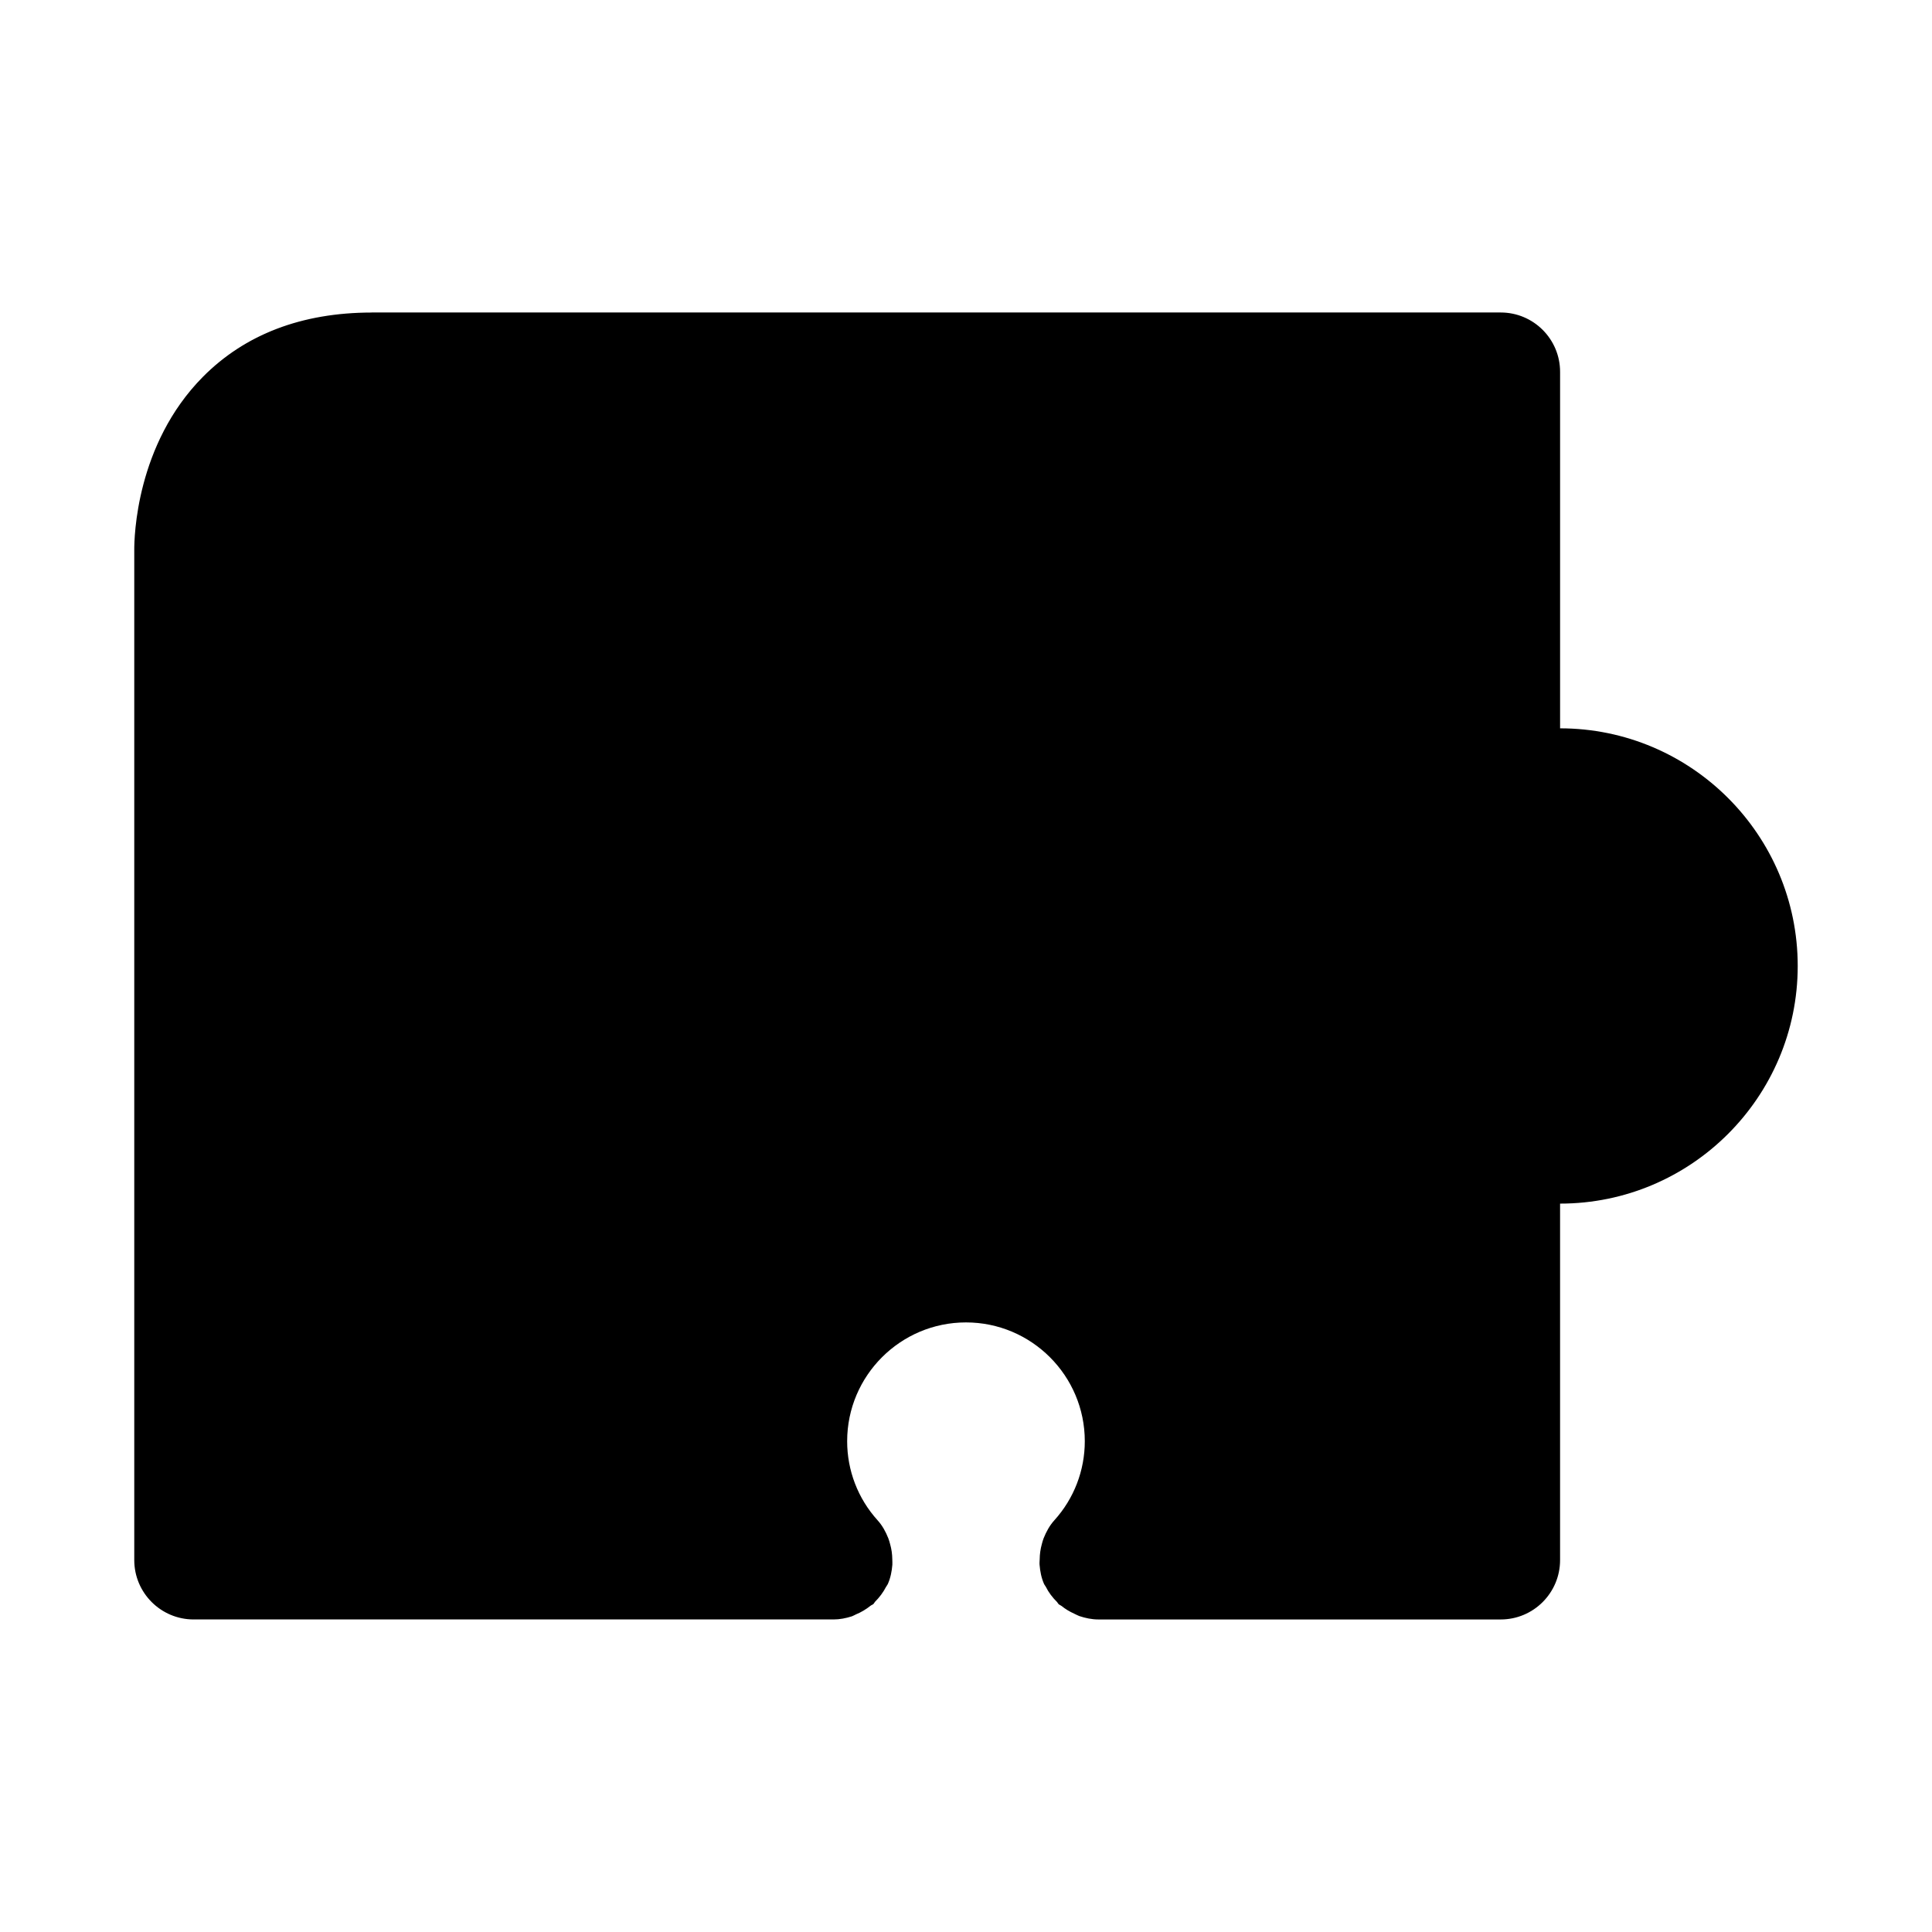
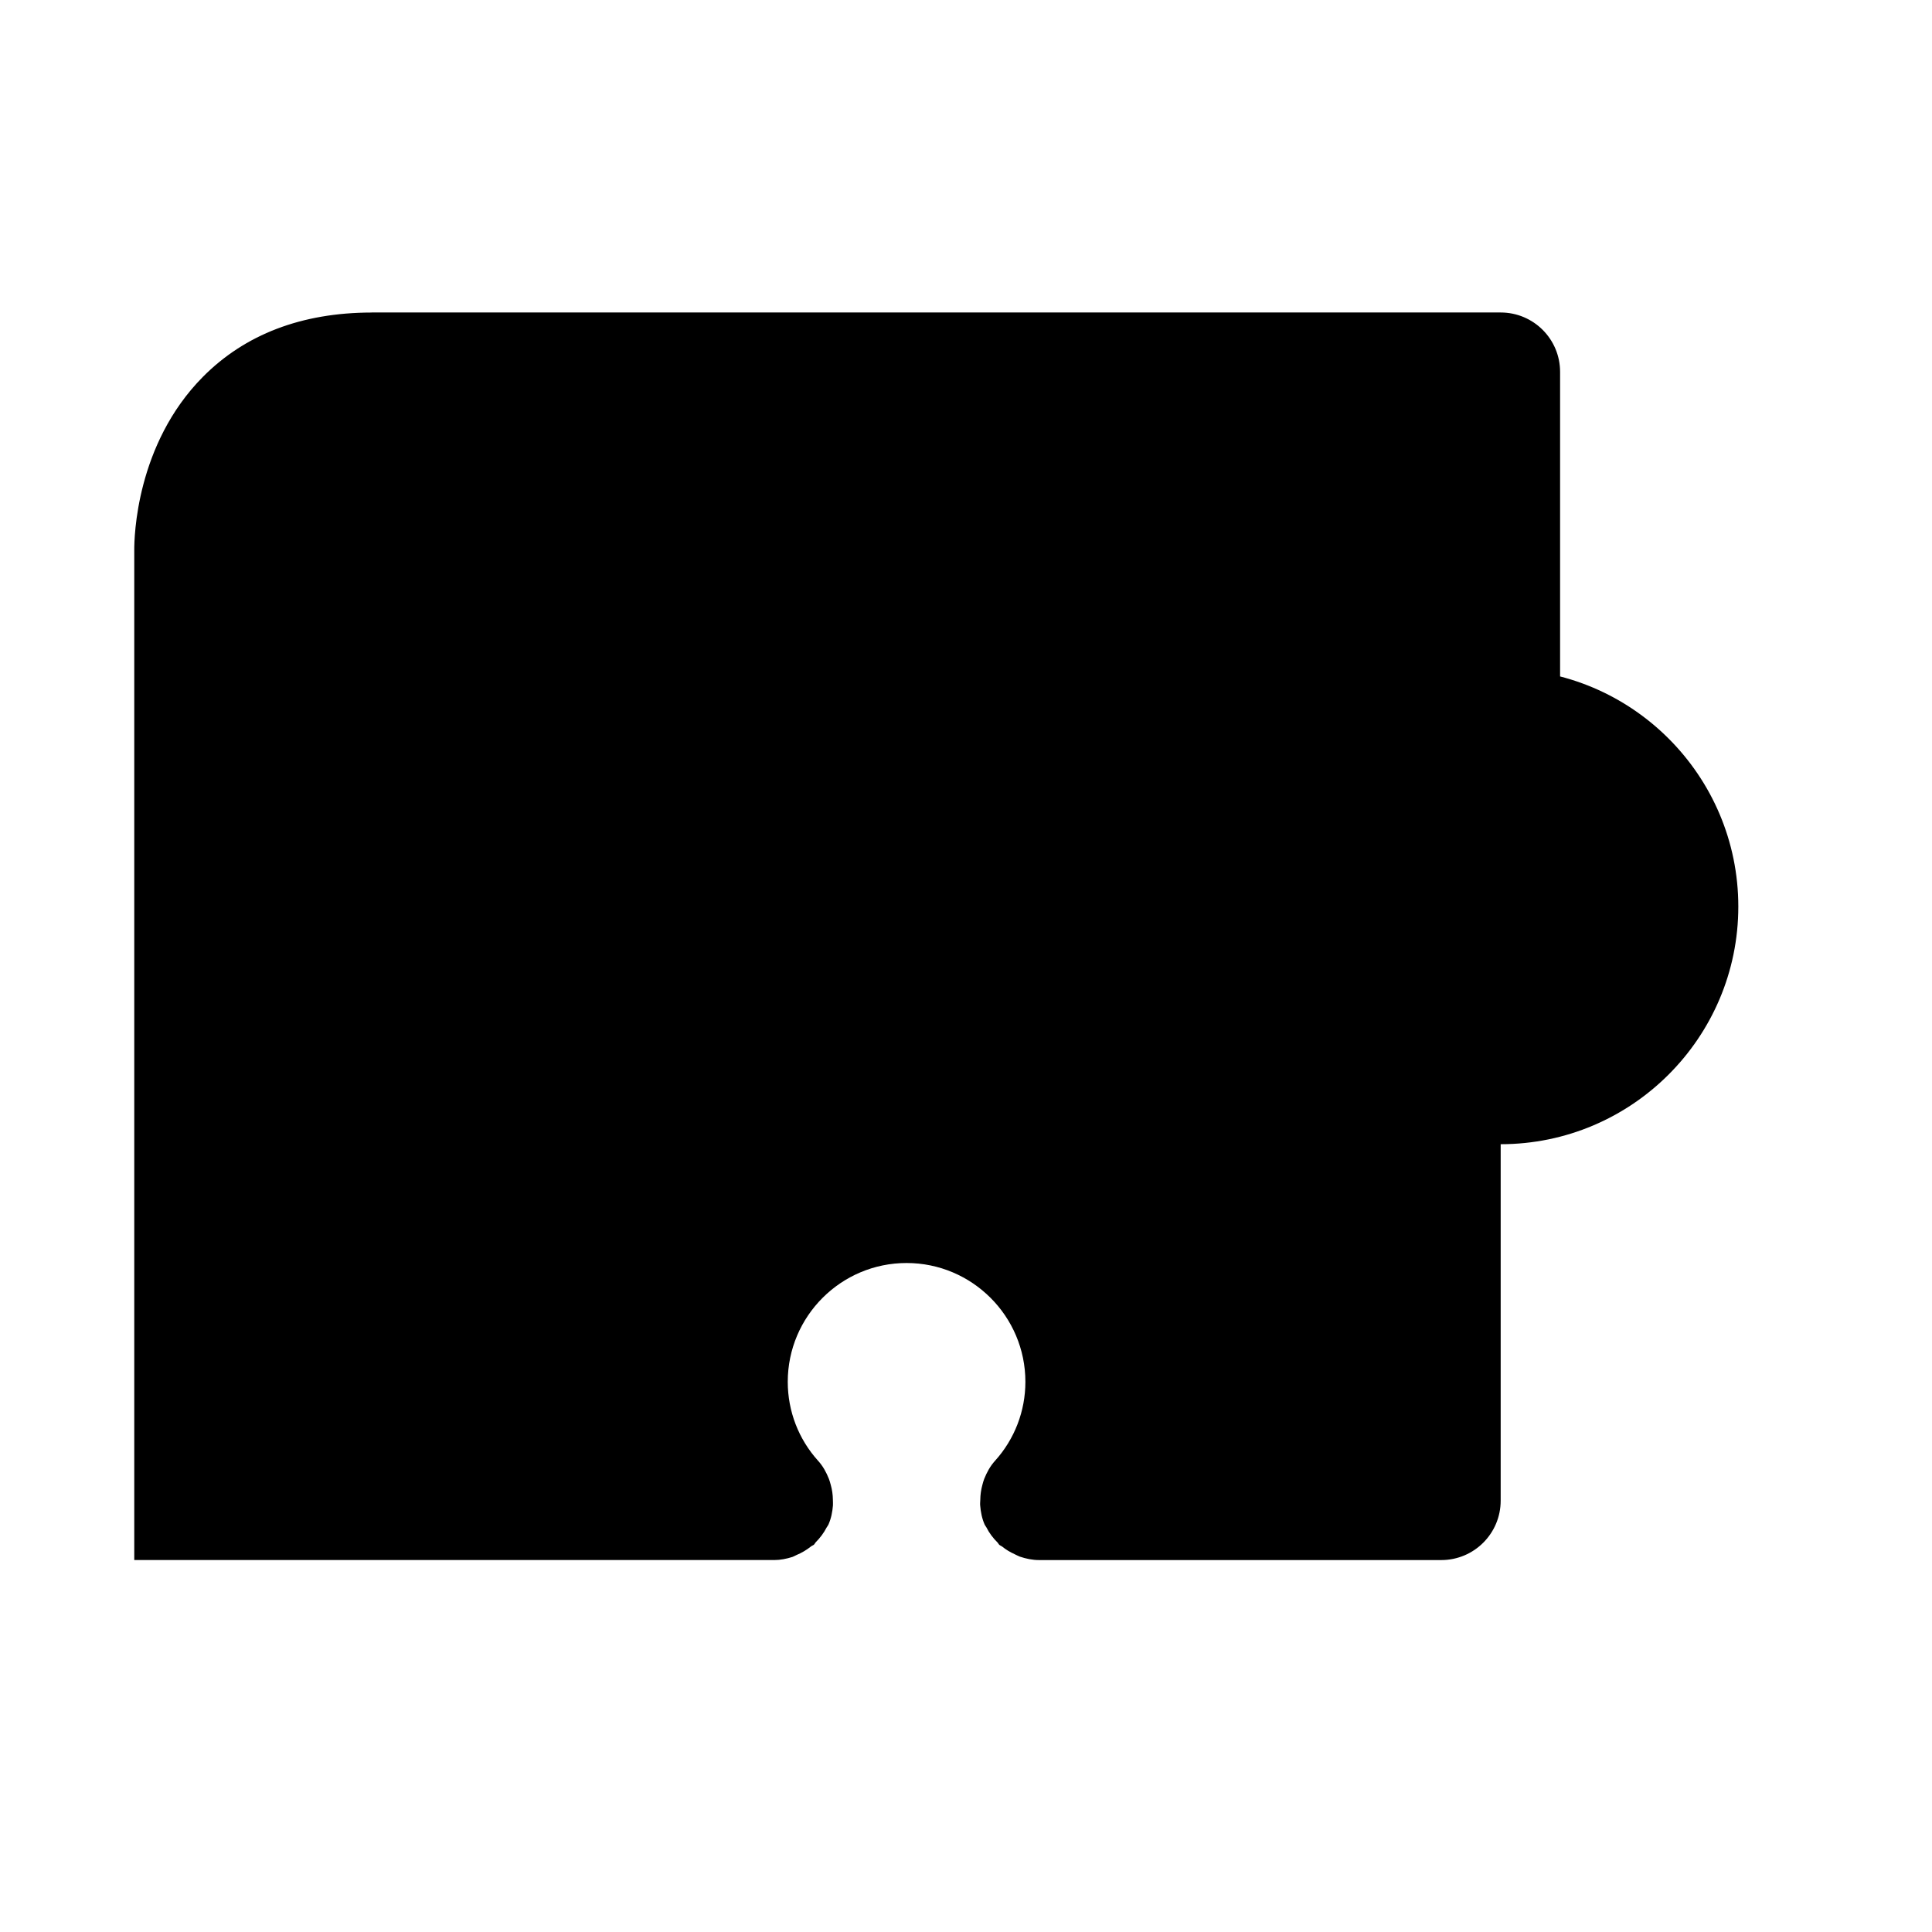
<svg xmlns="http://www.w3.org/2000/svg" fill="#000000" width="800px" height="800px" version="1.1" viewBox="144 144 512 512">
-   <path d="m557.44 337.02v-94.465c0-8.691-7.039-15.742-15.742-15.742l-299.14-0.004c-0.047 0-0.078 0.016-0.125 0.016-18.469 0.031-33.504 5.781-44.684 17.066-17.711 17.902-18.184 42.527-18.168 45.879v267.66c0 8.691 7.055 15.742 15.742 15.742h169.56c1.699 0 3.32-0.332 4.894-0.836 0.348-0.125 0.676-0.332 1.023-0.488 1.418-0.582 2.707-1.355 3.906-2.312 0.234-0.188 0.52-0.25 0.738-0.441 0.188-0.172 0.27-0.41 0.441-0.598 1.164-1.164 2.156-2.473 2.93-3.969 0.109-0.203 0.285-0.379 0.379-0.598 0.016-0.047 0.047-0.078 0.078-0.125 0.738-1.652 1.07-3.387 1.211-5.133 0.031-0.488-0.016-0.961-0.016-1.434-0.016-1.387-0.203-2.723-0.582-4.047-0.141-0.52-0.27-1.008-0.473-1.527-0.676-1.715-1.574-3.387-2.867-4.801-5.176-5.727-8.039-13.16-8.039-20.922 0-17.367 14.121-31.488 31.488-31.488s31.488 14.121 31.488 31.488c0 7.762-2.867 15.191-8.047 20.926-1.289 1.418-2.172 3.07-2.867 4.801-0.203 0.52-0.332 1.008-0.473 1.543-0.363 1.309-0.551 2.644-0.566 4.016-0.016 0.504-0.078 0.977-0.031 1.465 0.141 1.73 0.473 3.481 1.211 5.133l0.094 0.141c0.078 0.188 0.234 0.332 0.332 0.52 0.77 1.543 1.793 2.883 2.992 4.062 0.172 0.172 0.234 0.395 0.41 0.566 0.234 0.203 0.52 0.285 0.77 0.473 1.023 0.836 2.141 1.496 3.352 2.047 0.457 0.203 0.883 0.457 1.34 0.629 1.641 0.551 3.324 0.914 5.106 0.914h106.59c8.707 0 15.742-7.055 15.742-15.742v-94.465c34.73 0 62.977-28.246 62.977-62.977 0-34.734-28.242-62.977-62.977-62.977z" />
+   <path d="m557.44 337.02v-94.465c0-8.691-7.039-15.742-15.742-15.742l-299.14-0.004c-0.047 0-0.078 0.016-0.125 0.016-18.469 0.031-33.504 5.781-44.684 17.066-17.711 17.902-18.184 42.527-18.168 45.879v267.66h169.56c1.699 0 3.32-0.332 4.894-0.836 0.348-0.125 0.676-0.332 1.023-0.488 1.418-0.582 2.707-1.355 3.906-2.312 0.234-0.188 0.52-0.25 0.738-0.441 0.188-0.172 0.27-0.41 0.441-0.598 1.164-1.164 2.156-2.473 2.93-3.969 0.109-0.203 0.285-0.379 0.379-0.598 0.016-0.047 0.047-0.078 0.078-0.125 0.738-1.652 1.07-3.387 1.211-5.133 0.031-0.488-0.016-0.961-0.016-1.434-0.016-1.387-0.203-2.723-0.582-4.047-0.141-0.52-0.27-1.008-0.473-1.527-0.676-1.715-1.574-3.387-2.867-4.801-5.176-5.727-8.039-13.16-8.039-20.922 0-17.367 14.121-31.488 31.488-31.488s31.488 14.121 31.488 31.488c0 7.762-2.867 15.191-8.047 20.926-1.289 1.418-2.172 3.07-2.867 4.801-0.203 0.52-0.332 1.008-0.473 1.543-0.363 1.309-0.551 2.644-0.566 4.016-0.016 0.504-0.078 0.977-0.031 1.465 0.141 1.73 0.473 3.481 1.211 5.133l0.094 0.141c0.078 0.188 0.234 0.332 0.332 0.52 0.77 1.543 1.793 2.883 2.992 4.062 0.172 0.172 0.234 0.395 0.41 0.566 0.234 0.203 0.52 0.285 0.77 0.473 1.023 0.836 2.141 1.496 3.352 2.047 0.457 0.203 0.883 0.457 1.34 0.629 1.641 0.551 3.324 0.914 5.106 0.914h106.59c8.707 0 15.742-7.055 15.742-15.742v-94.465c34.73 0 62.977-28.246 62.977-62.977 0-34.734-28.242-62.977-62.977-62.977z" />
</svg>